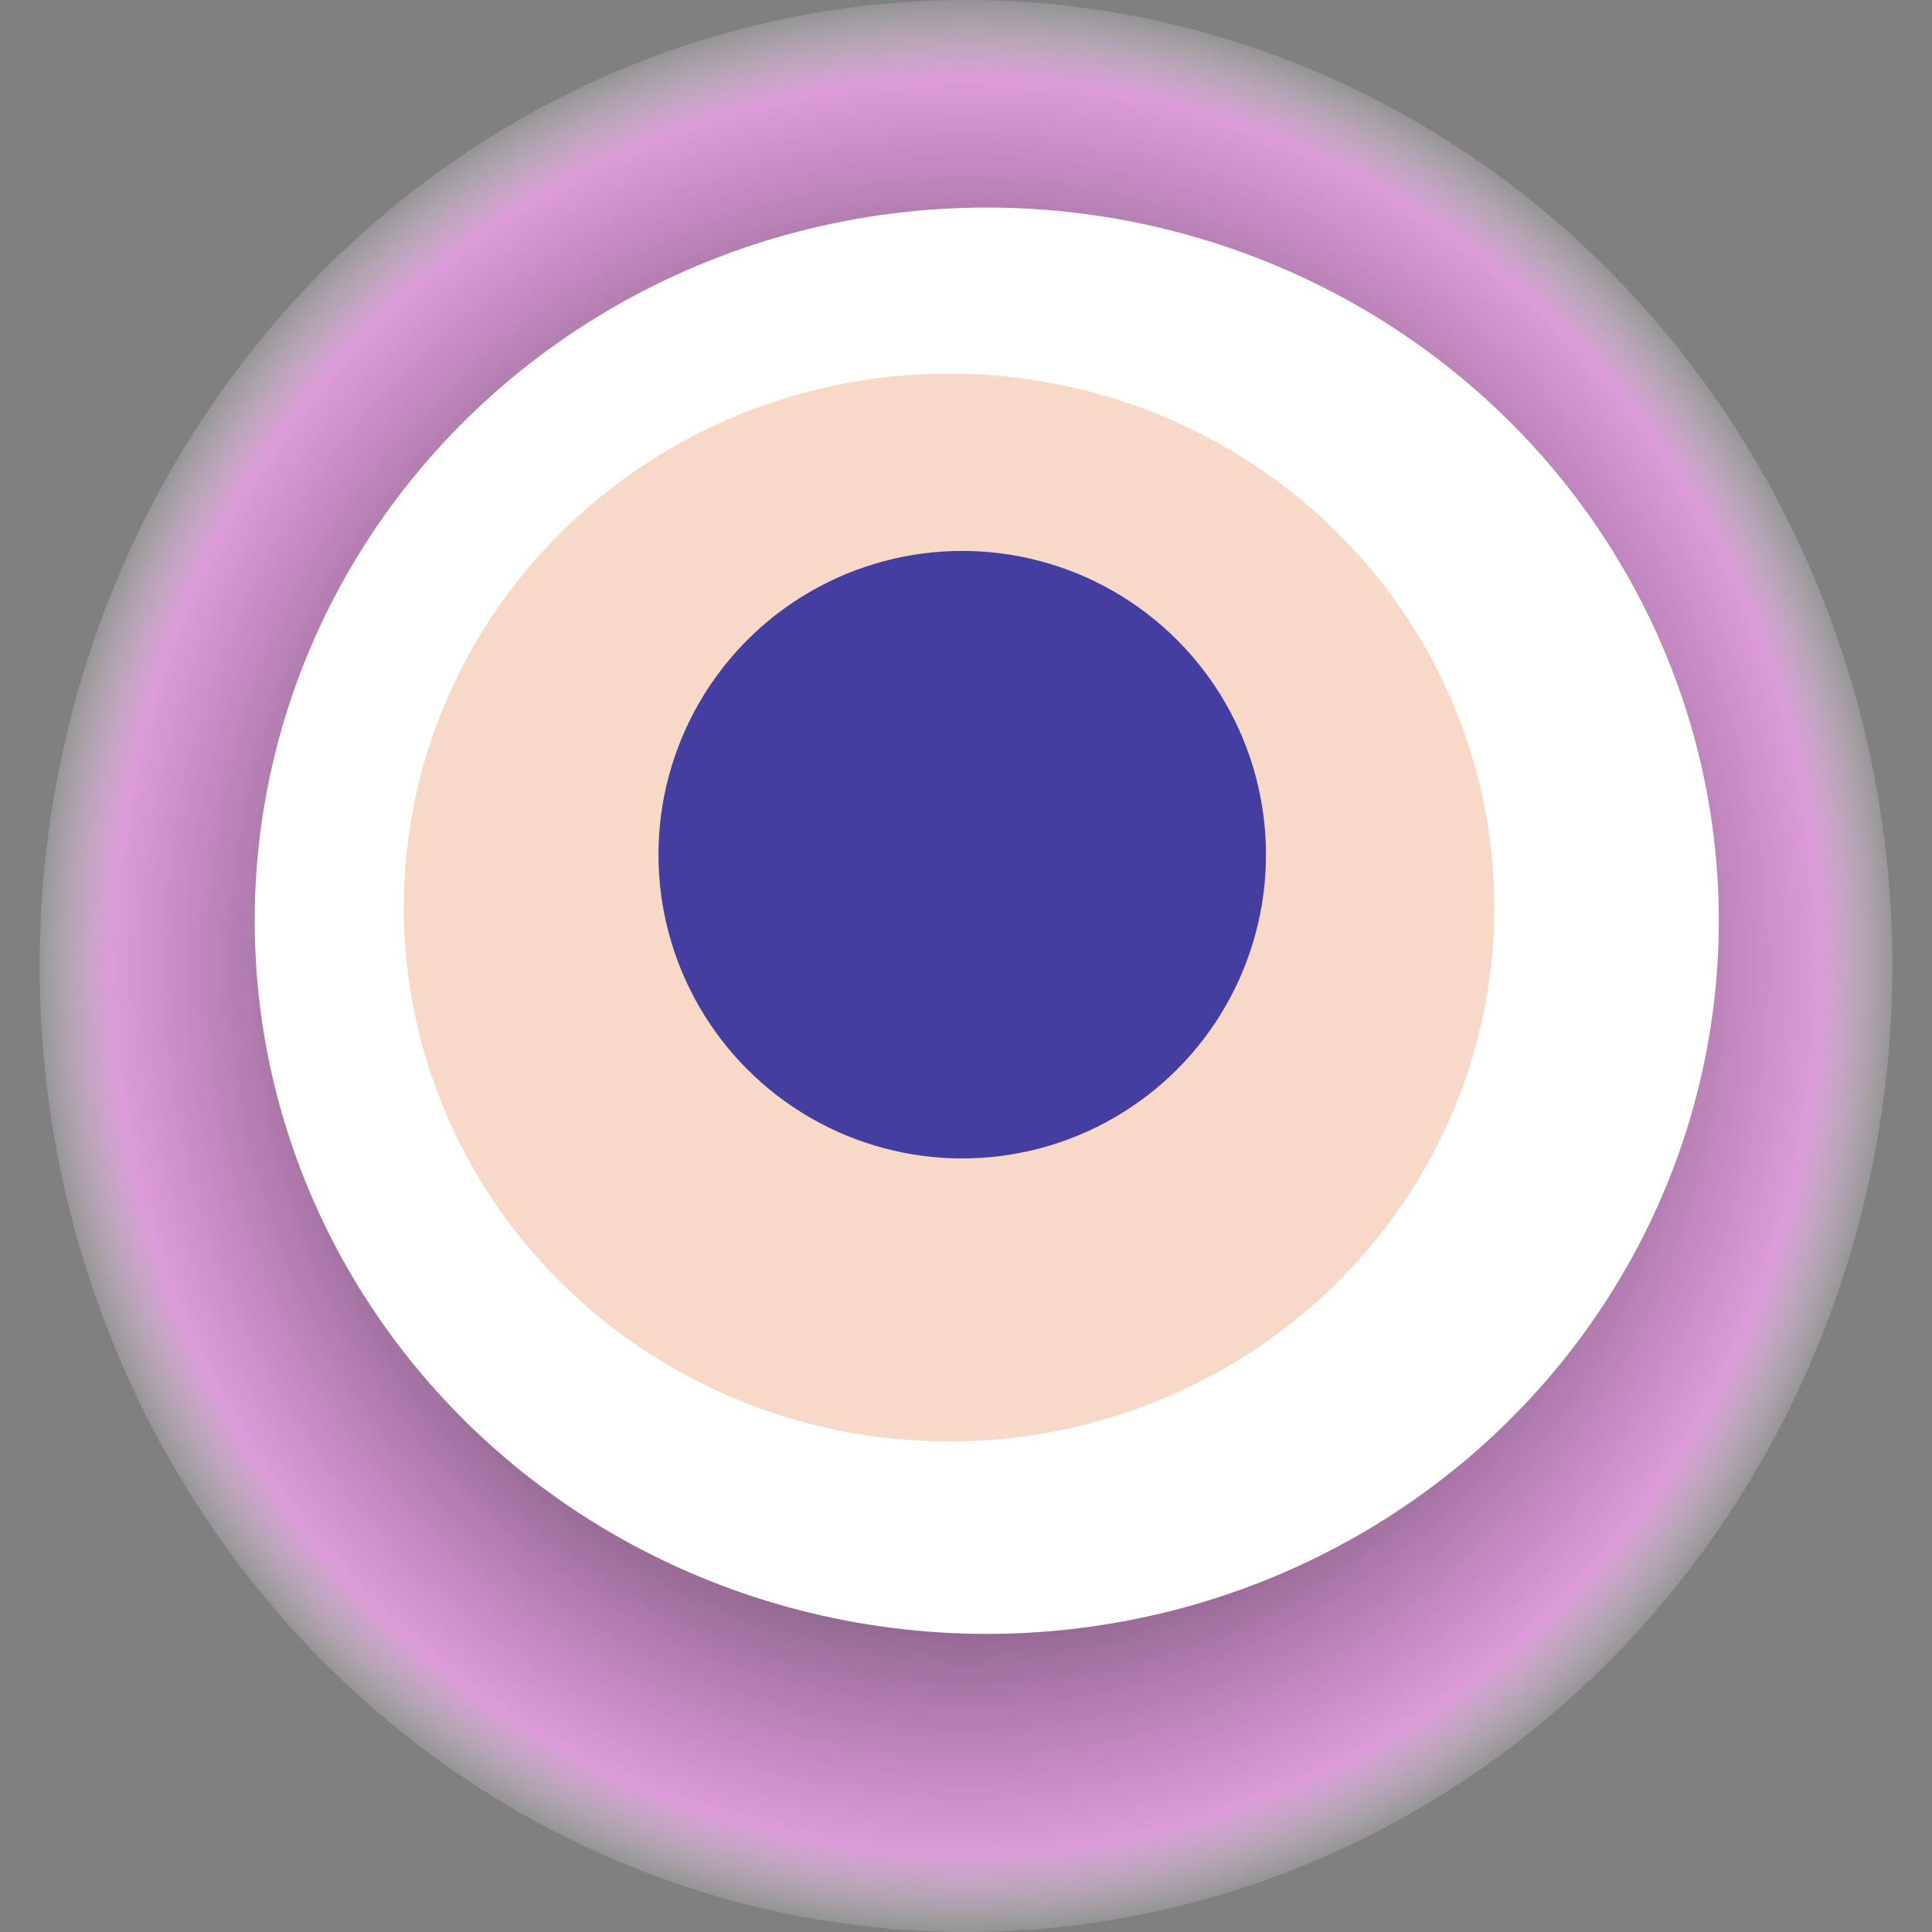
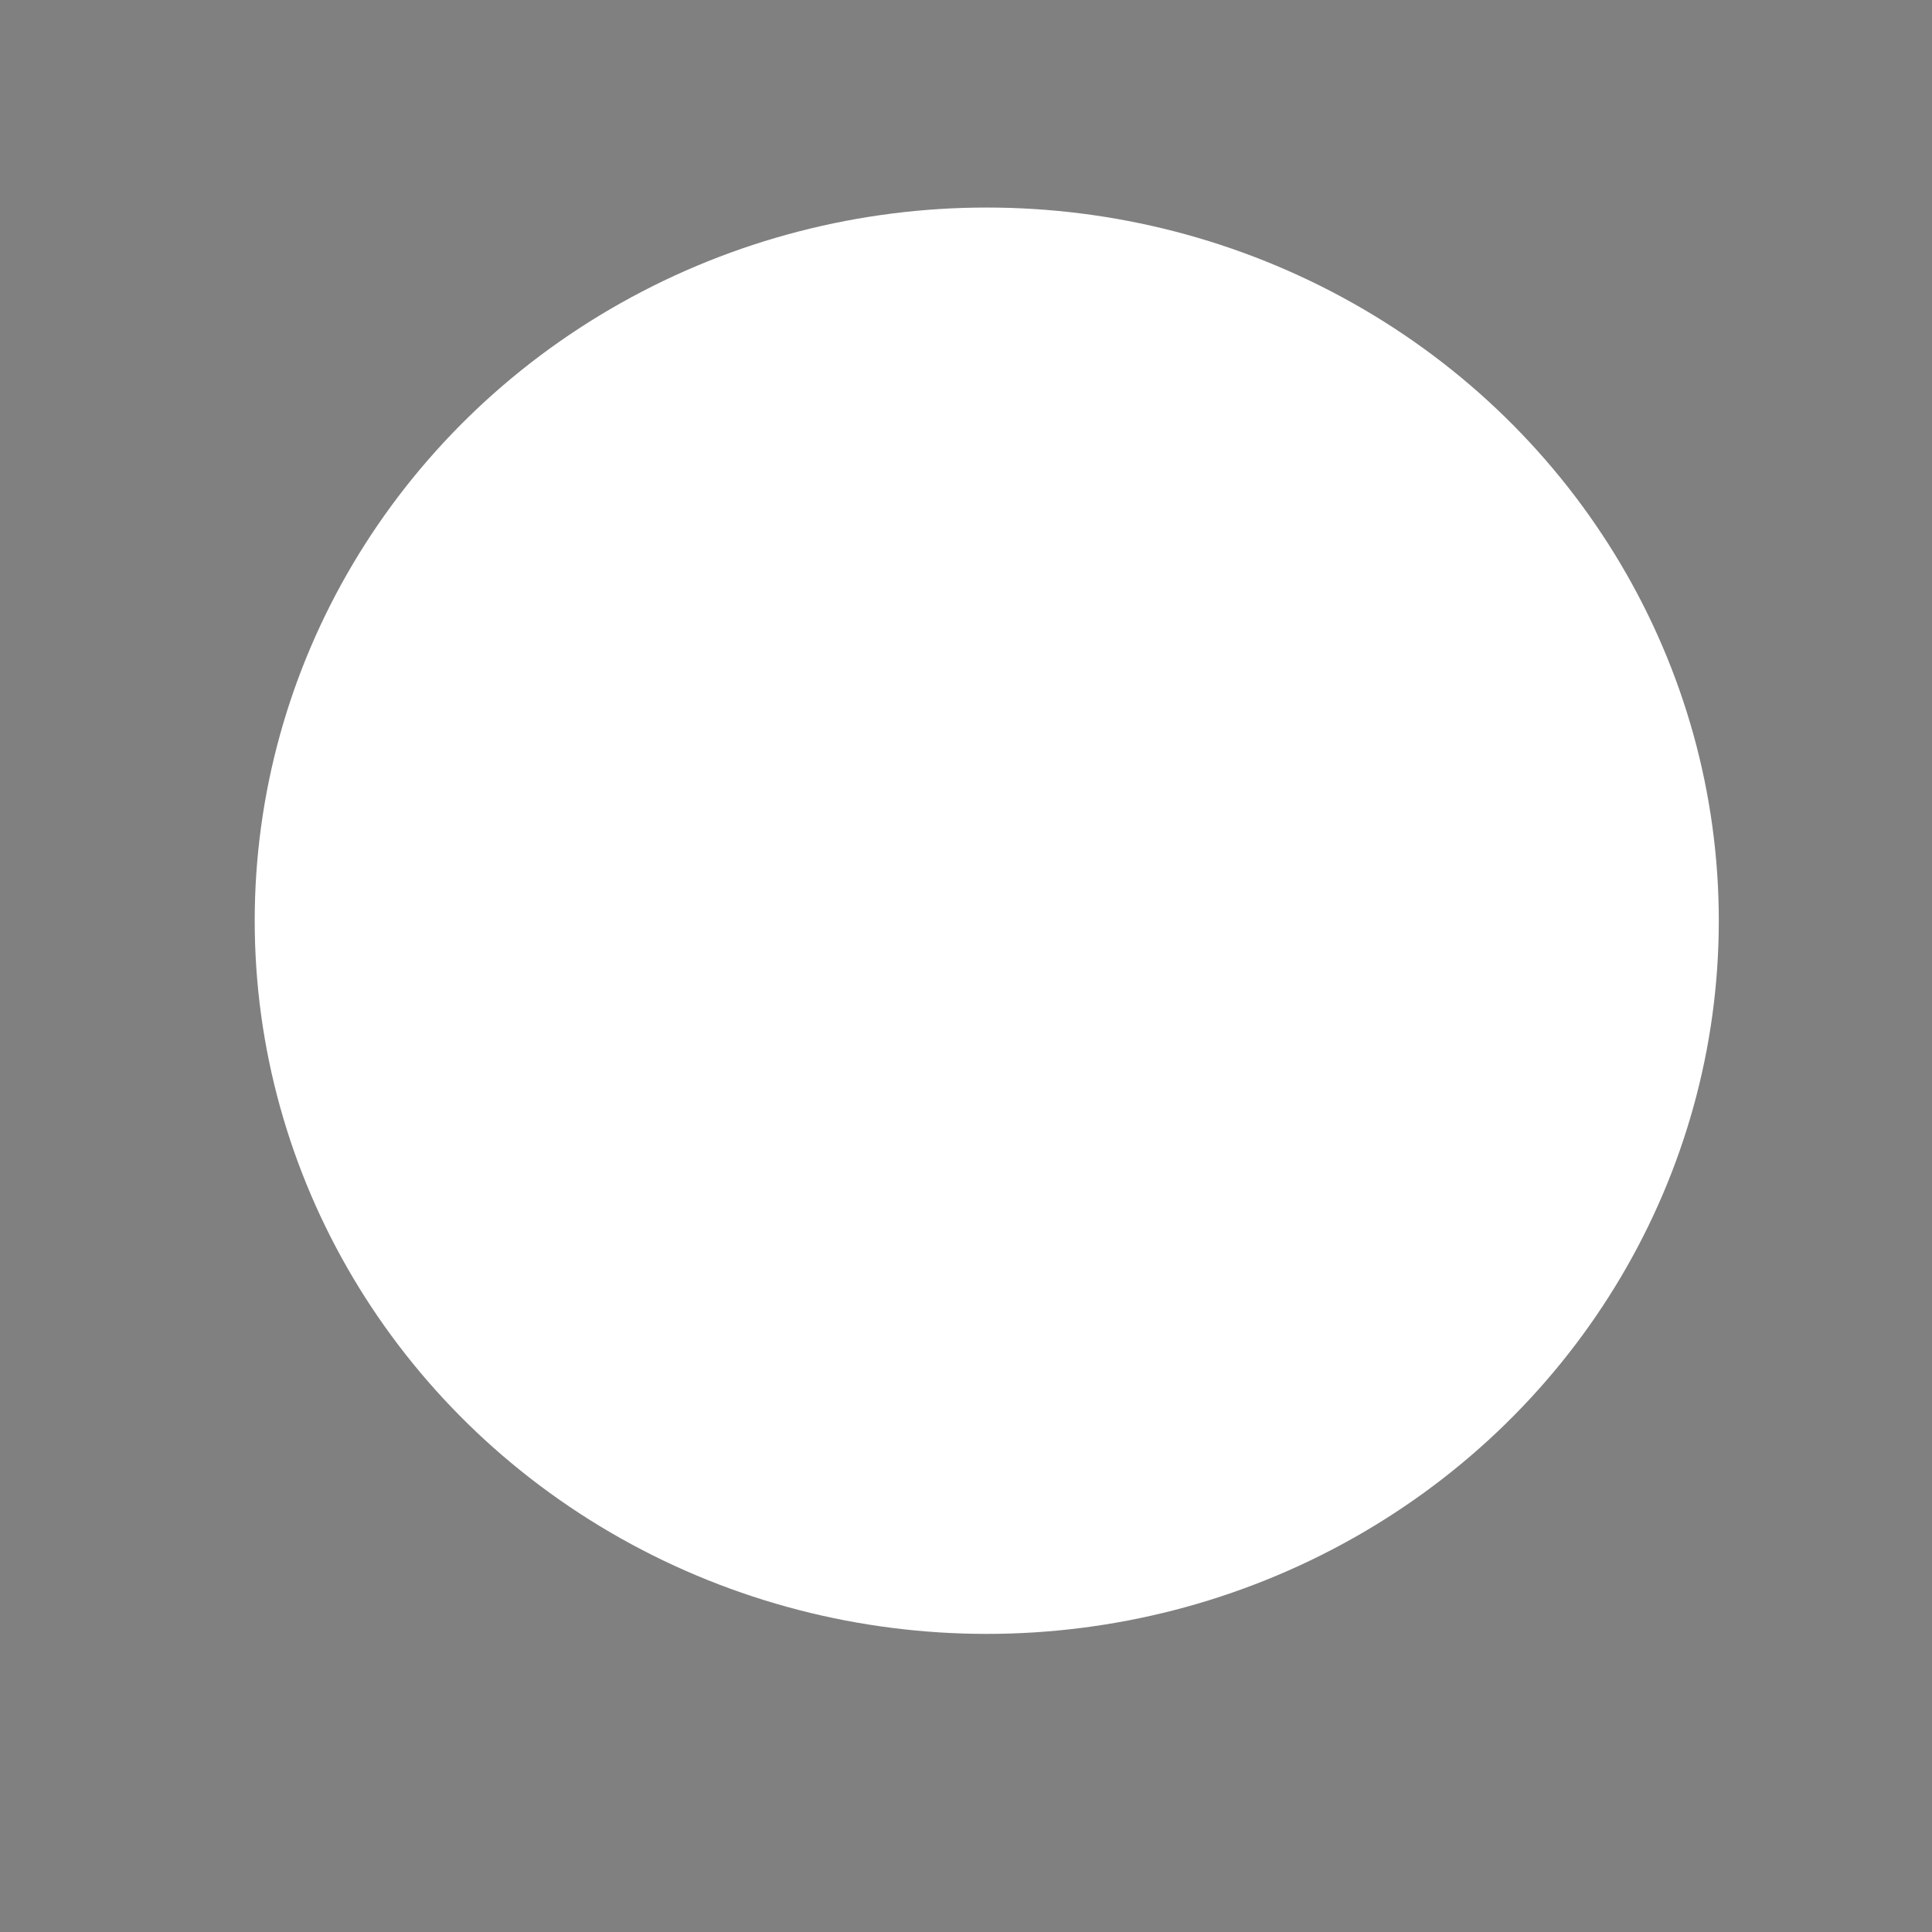
<svg xmlns="http://www.w3.org/2000/svg" width="1024" height="1024">
  <rect width="100%" height="100%" fill="#808080" stroke="none" />
  <g>
    <title>0xa3fb33186cb7913a592c7249f9ab6b58dbf3f280</title>
-     <ellipse ry="512" rx="491" cy="512" cx="512" fill="url(#e_1_g)" />
    <ellipse ry="378" rx="388" cy="488" cx="523" fill="#FFF" />
-     <ellipse ry="283" rx="289" cy="481" cx="503" fill="rgba(239,160,118,0.4)" />
-     <ellipse ry="161" rx="161" cy="453" cx="510" fill="rgba(22, 24, 150, 0.8)" />
    <animateTransform attributeName="transform" begin="0s" dur="23s" type="rotate" from="360 512 512" to="0 512 512" repeatCount="indefinite" />
    <defs>
      <radialGradient id="e_1_g">
        <stop offset="30%" stop-color="#000" />
        <stop offset="91%" stop-color="rgba(243,161,239,0.8)" />
        <stop offset="100%" stop-color="rgba(255,255,255,0.1)" />
      </radialGradient>
    </defs>
  </g>
</svg>